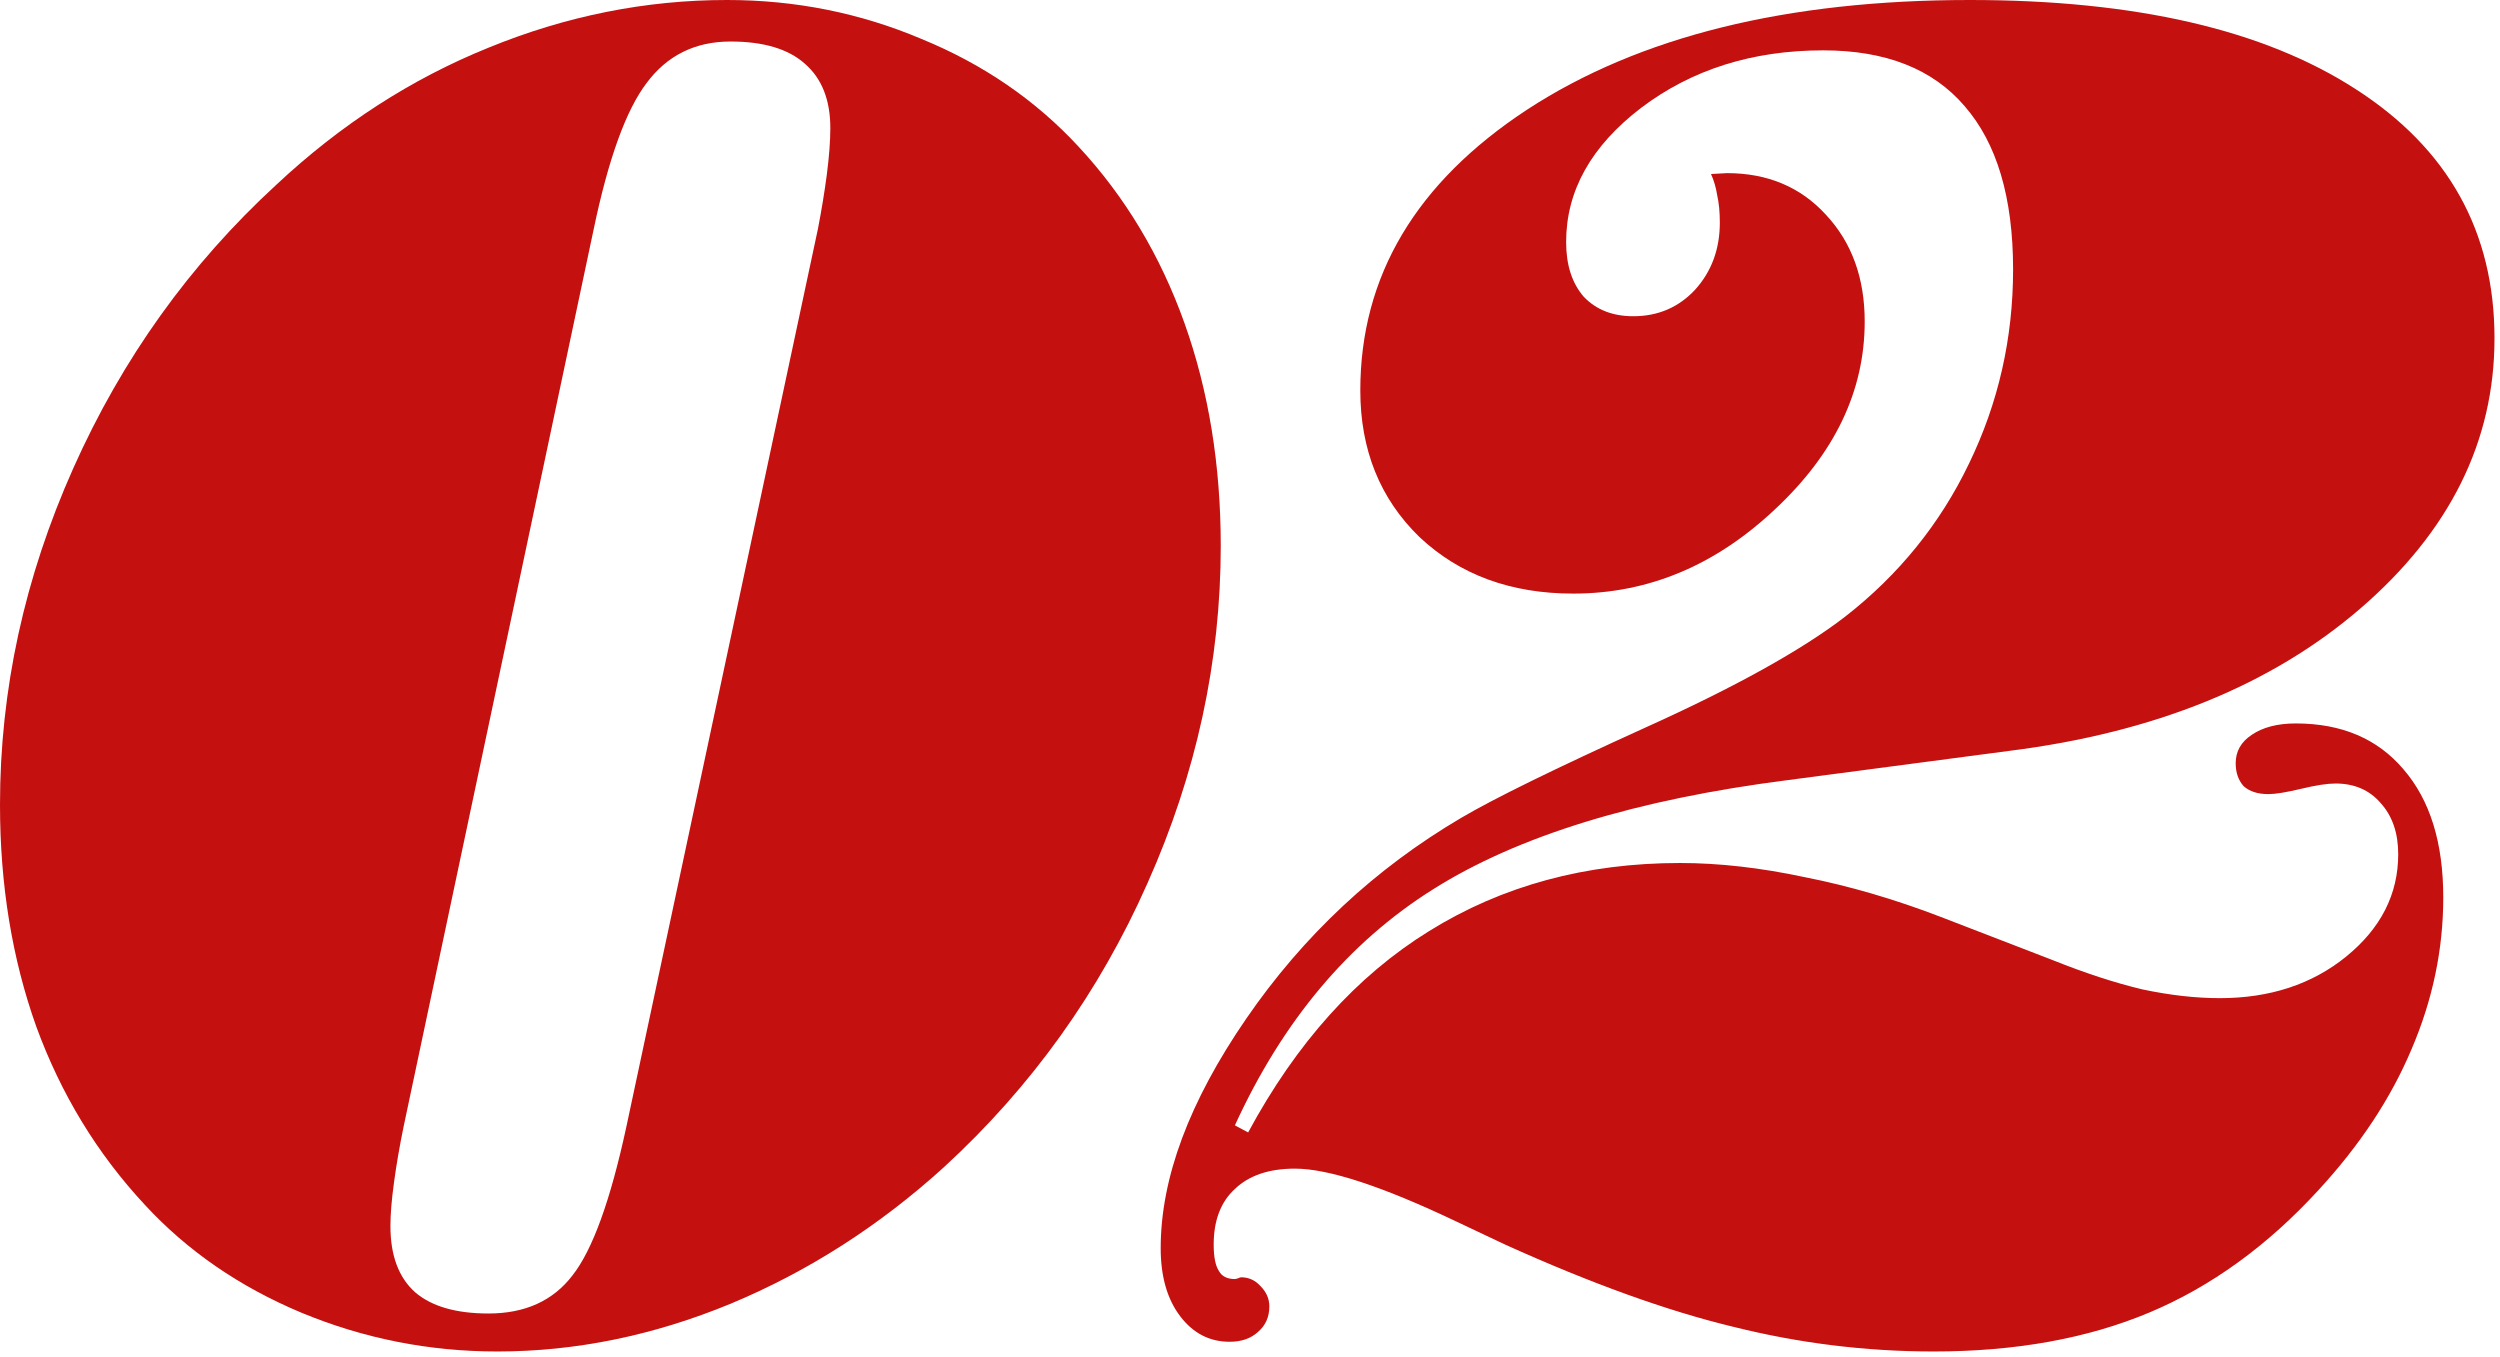
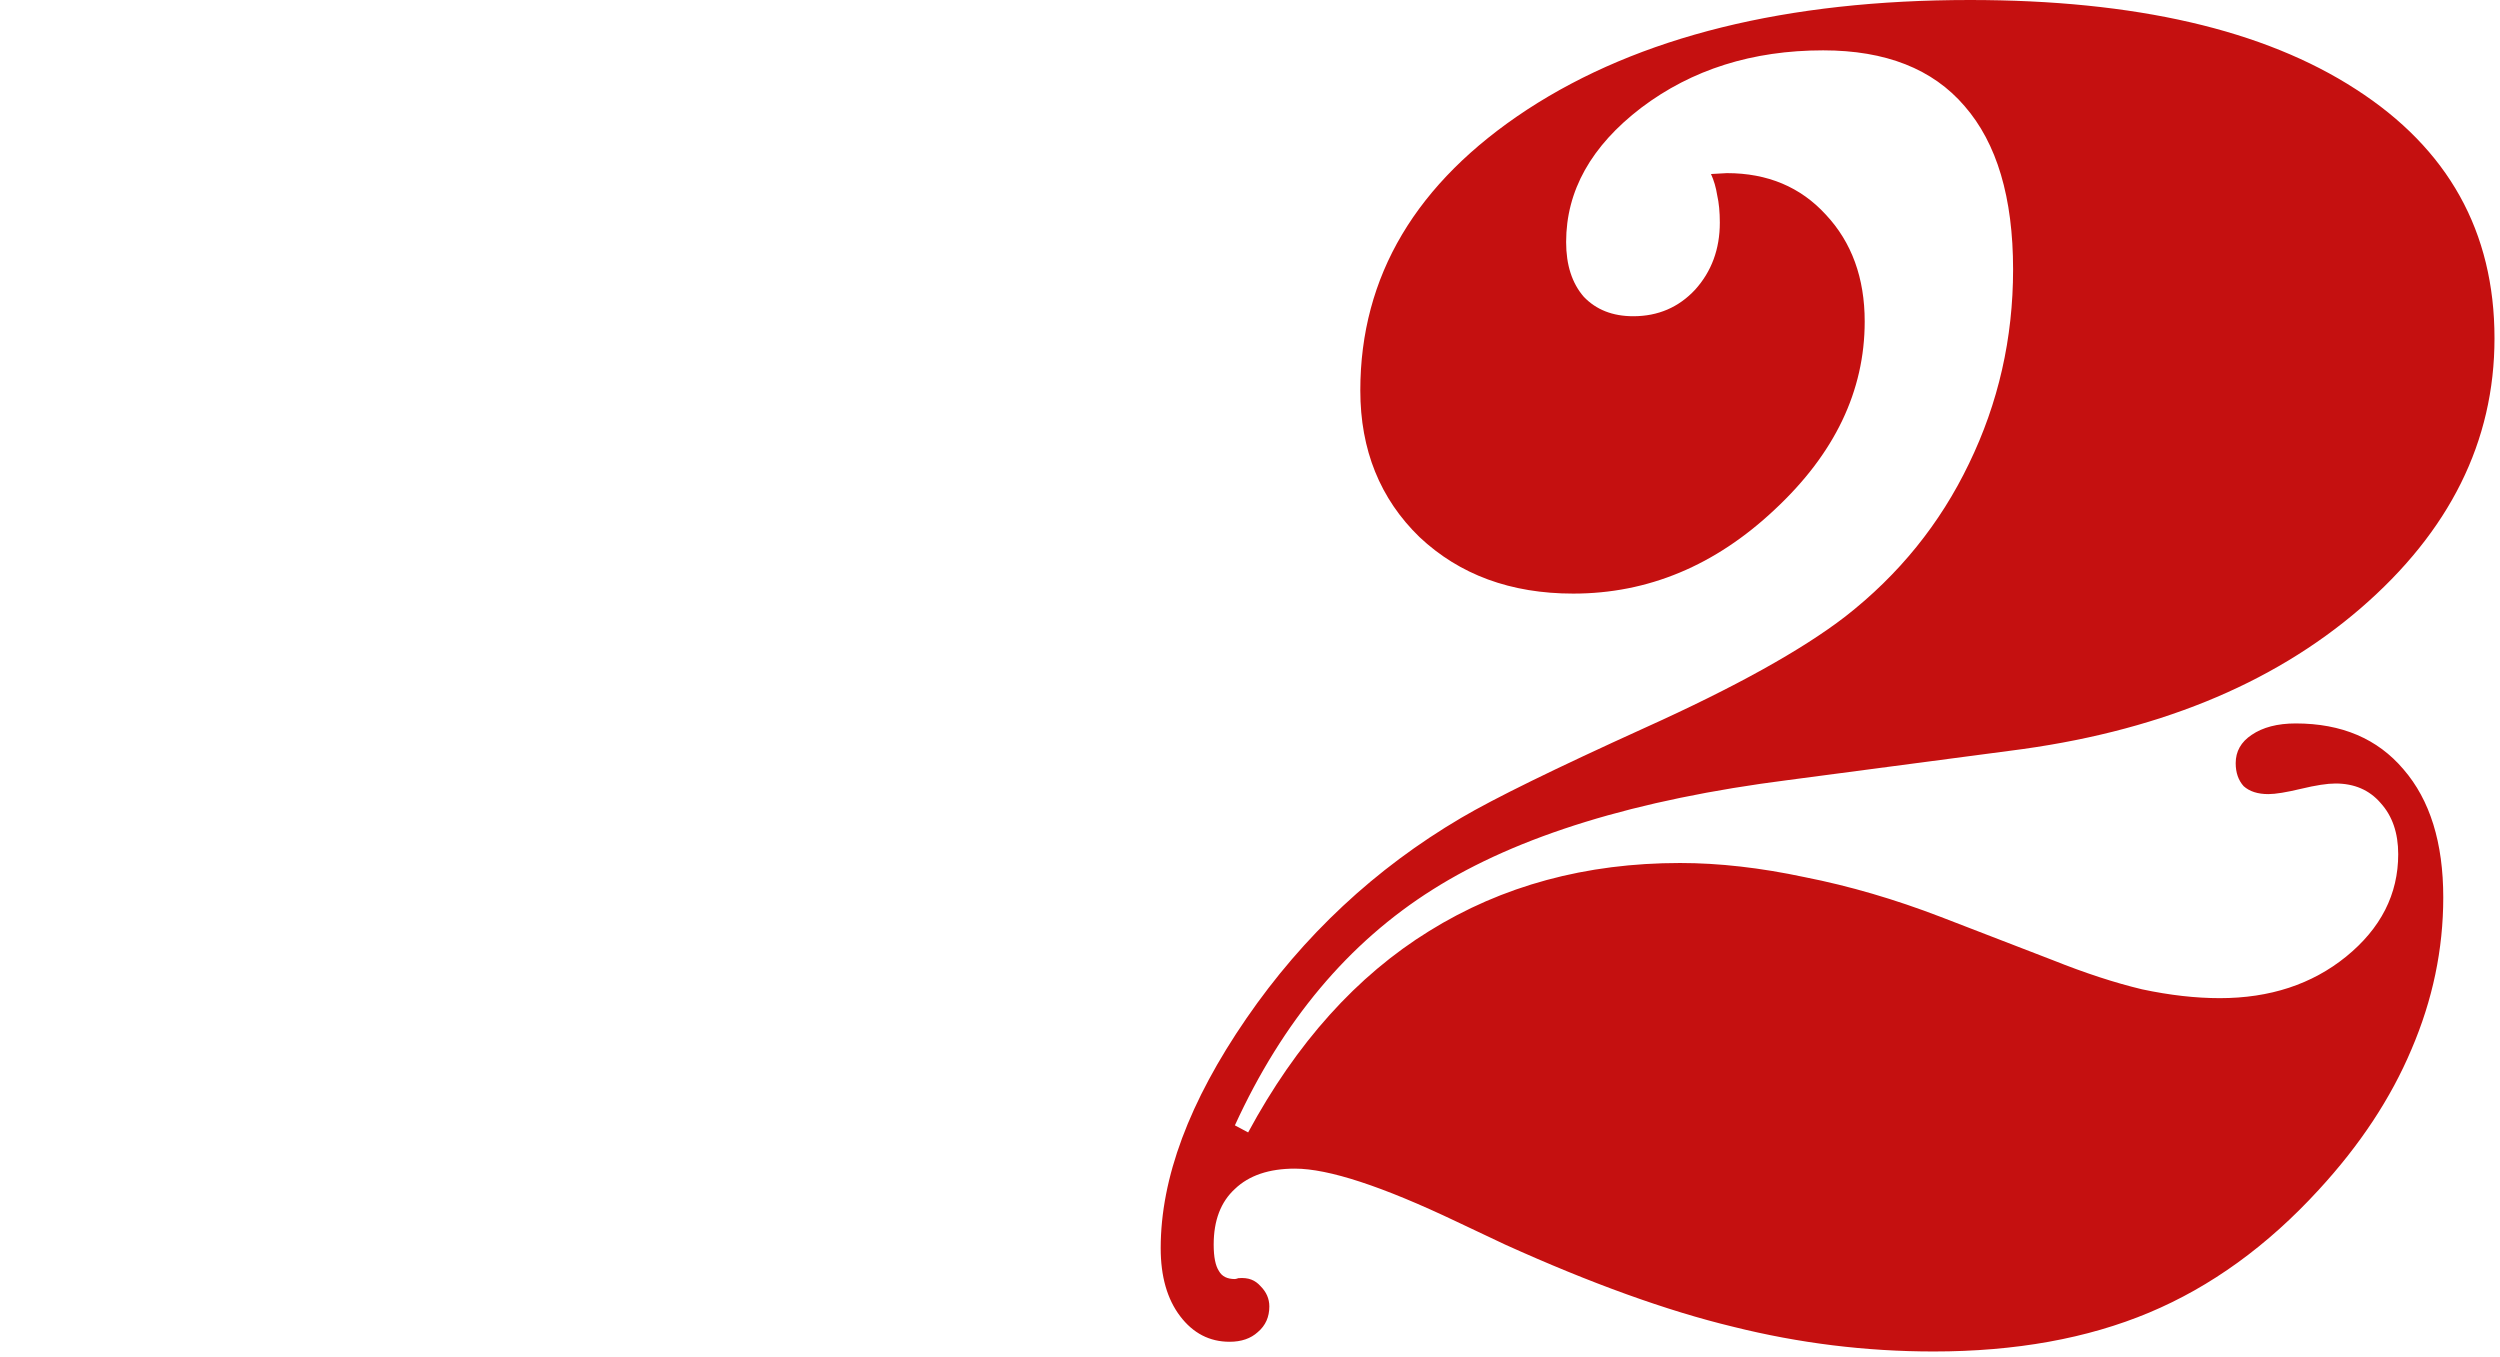
<svg xmlns="http://www.w3.org/2000/svg" width="199" height="108" viewBox="0 0 199 108" fill="none">
-   <path d="M49.852 89.719L65.109 18.211C65.391 16.758 65.625 15.328 65.812 13.922C66 12.469 66.094 11.227 66.094 10.195C66.094 7.945 65.414 6.234 64.055 5.062C62.742 3.891 60.773 3.305 58.148 3.305C55.336 3.305 53.109 4.406 51.469 6.609C49.828 8.766 48.422 12.656 47.25 18.281L32.133 89.648C31.805 91.242 31.547 92.742 31.359 94.148C31.172 95.508 31.078 96.656 31.078 97.594C31.078 99.938 31.734 101.695 33.047 102.867C34.359 103.992 36.305 104.555 38.883 104.555C41.789 104.555 44.016 103.547 45.562 101.531C47.156 99.516 48.586 95.578 49.852 89.719ZM39.586 107.578C34.148 107.578 28.945 106.547 23.977 104.484C19.055 102.422 14.906 99.562 11.531 95.906C7.734 91.828 4.852 87.094 2.883 81.703C0.961 76.312 0 70.43 0 64.055C0 54.914 1.945 45.984 5.836 37.266C9.727 28.547 15.117 21.023 22.008 14.695C27.117 9.914 32.742 6.281 38.883 3.797C45.07 1.266 51.398 0 57.867 0C63.305 0 68.461 1.031 73.336 3.094C78.258 5.109 82.43 7.969 85.852 11.672C89.555 15.656 92.367 20.344 94.289 25.734C96.211 31.125 97.172 37.031 97.172 43.453C97.172 52.641 95.227 61.594 91.336 70.312C87.492 78.984 82.102 86.508 75.164 92.883C70.008 97.57 64.336 101.203 58.148 103.781C52.008 106.312 45.82 107.578 39.586 107.578Z" fill="#C51010" />
-   <path d="M136.195 13.852L137.461 13.781C140.695 13.781 143.32 14.883 145.336 17.086C147.398 19.289 148.43 22.125 148.43 25.594C148.43 31.125 146.039 36.117 141.258 40.57C136.523 45.023 131.18 47.25 125.227 47.25C120.258 47.25 116.18 45.75 112.992 42.75C109.852 39.703 108.281 35.812 108.281 31.078C108.281 21.984 112.711 14.531 121.57 8.719C130.477 2.906 142.219 0 156.797 0C169.969 0 180.211 2.367 187.523 7.102C194.883 11.836 198.562 18.445 198.562 26.93C198.562 35.133 195 42.305 187.875 48.445C180.797 54.539 171.492 58.312 159.961 59.766L142.383 62.086C130.242 63.633 120.797 66.539 114.047 70.805C107.344 75.023 102.094 81.281 98.297 89.578L99.352 90.141C103.195 83.016 108 77.672 113.766 74.109C119.578 70.5 126.234 68.695 133.734 68.695C136.828 68.695 140.133 69.07 143.648 69.82C147.211 70.523 150.82 71.578 154.477 72.984L163.406 76.43C165.984 77.461 168.352 78.234 170.508 78.75C172.711 79.219 174.773 79.453 176.695 79.453C180.68 79.453 184.031 78.352 186.75 76.148C189.516 73.898 190.898 71.18 190.898 67.992C190.898 66.305 190.43 64.945 189.492 63.914C188.602 62.883 187.406 62.367 185.906 62.367C185.25 62.367 184.336 62.508 183.164 62.789C181.992 63.07 181.125 63.211 180.562 63.211C179.719 63.211 179.062 63 178.594 62.578C178.172 62.109 177.961 61.5 177.961 60.75C177.961 59.812 178.383 59.062 179.227 58.5C180.117 57.891 181.289 57.586 182.742 57.586C186.398 57.586 189.258 58.805 191.32 61.242C193.43 63.68 194.484 67.078 194.484 71.438C194.484 75.562 193.641 79.594 191.953 83.531C190.312 87.422 187.852 91.148 184.57 94.711C180.492 99.164 175.992 102.422 171.07 104.484C166.148 106.547 160.43 107.578 153.914 107.578C148.523 107.578 143.203 106.922 137.953 105.609C132.703 104.344 126.656 102.164 119.812 99.07C118.922 98.648 117.633 98.039 115.945 97.242C110.039 94.43 105.75 93.023 103.078 93.023C101.016 93.023 99.422 93.562 98.297 94.641C97.172 95.672 96.609 97.148 96.609 99.07C96.609 100.055 96.75 100.758 97.031 101.18C97.266 101.602 97.688 101.812 98.297 101.812C98.344 101.812 98.438 101.789 98.578 101.742C98.672 101.695 98.742 101.672 98.789 101.672C99.398 101.672 99.914 101.906 100.336 102.375C100.805 102.844 101.039 103.383 101.039 103.992C101.039 104.836 100.734 105.516 100.125 106.031C99.562 106.547 98.812 106.805 97.875 106.805C96.281 106.805 94.969 106.125 93.938 104.766C92.906 103.406 92.391 101.602 92.391 99.352C92.391 93.773 94.664 87.68 99.211 81.07C103.758 74.461 109.453 69.141 116.297 65.109C118.922 63.562 123.797 61.172 130.922 57.938C138.094 54.703 143.414 51.75 146.883 49.078C151.148 45.75 154.43 41.695 156.727 36.914C159.07 32.086 160.242 26.93 160.242 21.445C160.242 15.727 158.953 11.391 156.375 8.438C153.844 5.484 150.094 4.008 145.125 4.008C139.5 4.008 134.672 5.531 130.641 8.578C126.656 11.625 124.664 15.188 124.664 19.266C124.664 21.094 125.133 22.547 126.07 23.625C127.055 24.656 128.367 25.172 130.008 25.172C131.977 25.172 133.617 24.469 134.93 23.062C136.242 21.609 136.898 19.828 136.898 17.719C136.898 16.875 136.828 16.148 136.688 15.539C136.594 14.93 136.43 14.367 136.195 13.852Z" fill="#C51010" />
+   <path d="M136.195 13.852L137.461 13.781C140.695 13.781 143.32 14.883 145.336 17.086C147.398 19.289 148.43 22.125 148.43 25.594C148.43 31.125 146.039 36.117 141.258 40.57C136.523 45.023 131.18 47.25 125.227 47.25C120.258 47.25 116.18 45.75 112.992 42.75C109.852 39.703 108.281 35.812 108.281 31.078C108.281 21.984 112.711 14.531 121.57 8.719C130.477 2.906 142.219 0 156.797 0C169.969 0 180.211 2.367 187.523 7.102C194.883 11.836 198.562 18.445 198.562 26.93C198.562 35.133 195 42.305 187.875 48.445C180.797 54.539 171.492 58.312 159.961 59.766L142.383 62.086C130.242 63.633 120.797 66.539 114.047 70.805C107.344 75.023 102.094 81.281 98.297 89.578L99.352 90.141C103.195 83.016 108 77.672 113.766 74.109C119.578 70.5 126.234 68.695 133.734 68.695C136.828 68.695 140.133 69.07 143.648 69.82C147.211 70.523 150.82 71.578 154.477 72.984L163.406 76.43C165.984 77.461 168.352 78.234 170.508 78.75C172.711 79.219 174.773 79.453 176.695 79.453C180.68 79.453 184.031 78.352 186.75 76.148C189.516 73.898 190.898 71.18 190.898 67.992C190.898 66.305 190.43 64.945 189.492 63.914C188.602 62.883 187.406 62.367 185.906 62.367C185.25 62.367 184.336 62.508 183.164 62.789C181.992 63.07 181.125 63.211 180.562 63.211C179.719 63.211 179.062 63 178.594 62.578C178.172 62.109 177.961 61.5 177.961 60.75C177.961 59.812 178.383 59.062 179.227 58.5C180.117 57.891 181.289 57.586 182.742 57.586C186.398 57.586 189.258 58.805 191.32 61.242C193.43 63.68 194.484 67.078 194.484 71.438C194.484 75.562 193.641 79.594 191.953 83.531C190.312 87.422 187.852 91.148 184.57 94.711C180.492 99.164 175.992 102.422 171.07 104.484C166.148 106.547 160.43 107.578 153.914 107.578C148.523 107.578 143.203 106.922 137.953 105.609C132.703 104.344 126.656 102.164 119.812 99.07C118.922 98.648 117.633 98.039 115.945 97.242C110.039 94.43 105.75 93.023 103.078 93.023C101.016 93.023 99.422 93.562 98.297 94.641C97.172 95.672 96.609 97.148 96.609 99.07C96.609 100.055 96.75 100.758 97.031 101.18C97.266 101.602 97.688 101.812 98.297 101.812C98.344 101.812 98.438 101.789 98.578 101.742C99.398 101.672 99.914 101.906 100.336 102.375C100.805 102.844 101.039 103.383 101.039 103.992C101.039 104.836 100.734 105.516 100.125 106.031C99.562 106.547 98.812 106.805 97.875 106.805C96.281 106.805 94.969 106.125 93.938 104.766C92.906 103.406 92.391 101.602 92.391 99.352C92.391 93.773 94.664 87.68 99.211 81.07C103.758 74.461 109.453 69.141 116.297 65.109C118.922 63.562 123.797 61.172 130.922 57.938C138.094 54.703 143.414 51.75 146.883 49.078C151.148 45.75 154.43 41.695 156.727 36.914C159.07 32.086 160.242 26.93 160.242 21.445C160.242 15.727 158.953 11.391 156.375 8.438C153.844 5.484 150.094 4.008 145.125 4.008C139.5 4.008 134.672 5.531 130.641 8.578C126.656 11.625 124.664 15.188 124.664 19.266C124.664 21.094 125.133 22.547 126.07 23.625C127.055 24.656 128.367 25.172 130.008 25.172C131.977 25.172 133.617 24.469 134.93 23.062C136.242 21.609 136.898 19.828 136.898 17.719C136.898 16.875 136.828 16.148 136.688 15.539C136.594 14.93 136.43 14.367 136.195 13.852Z" fill="#C51010" />
</svg>